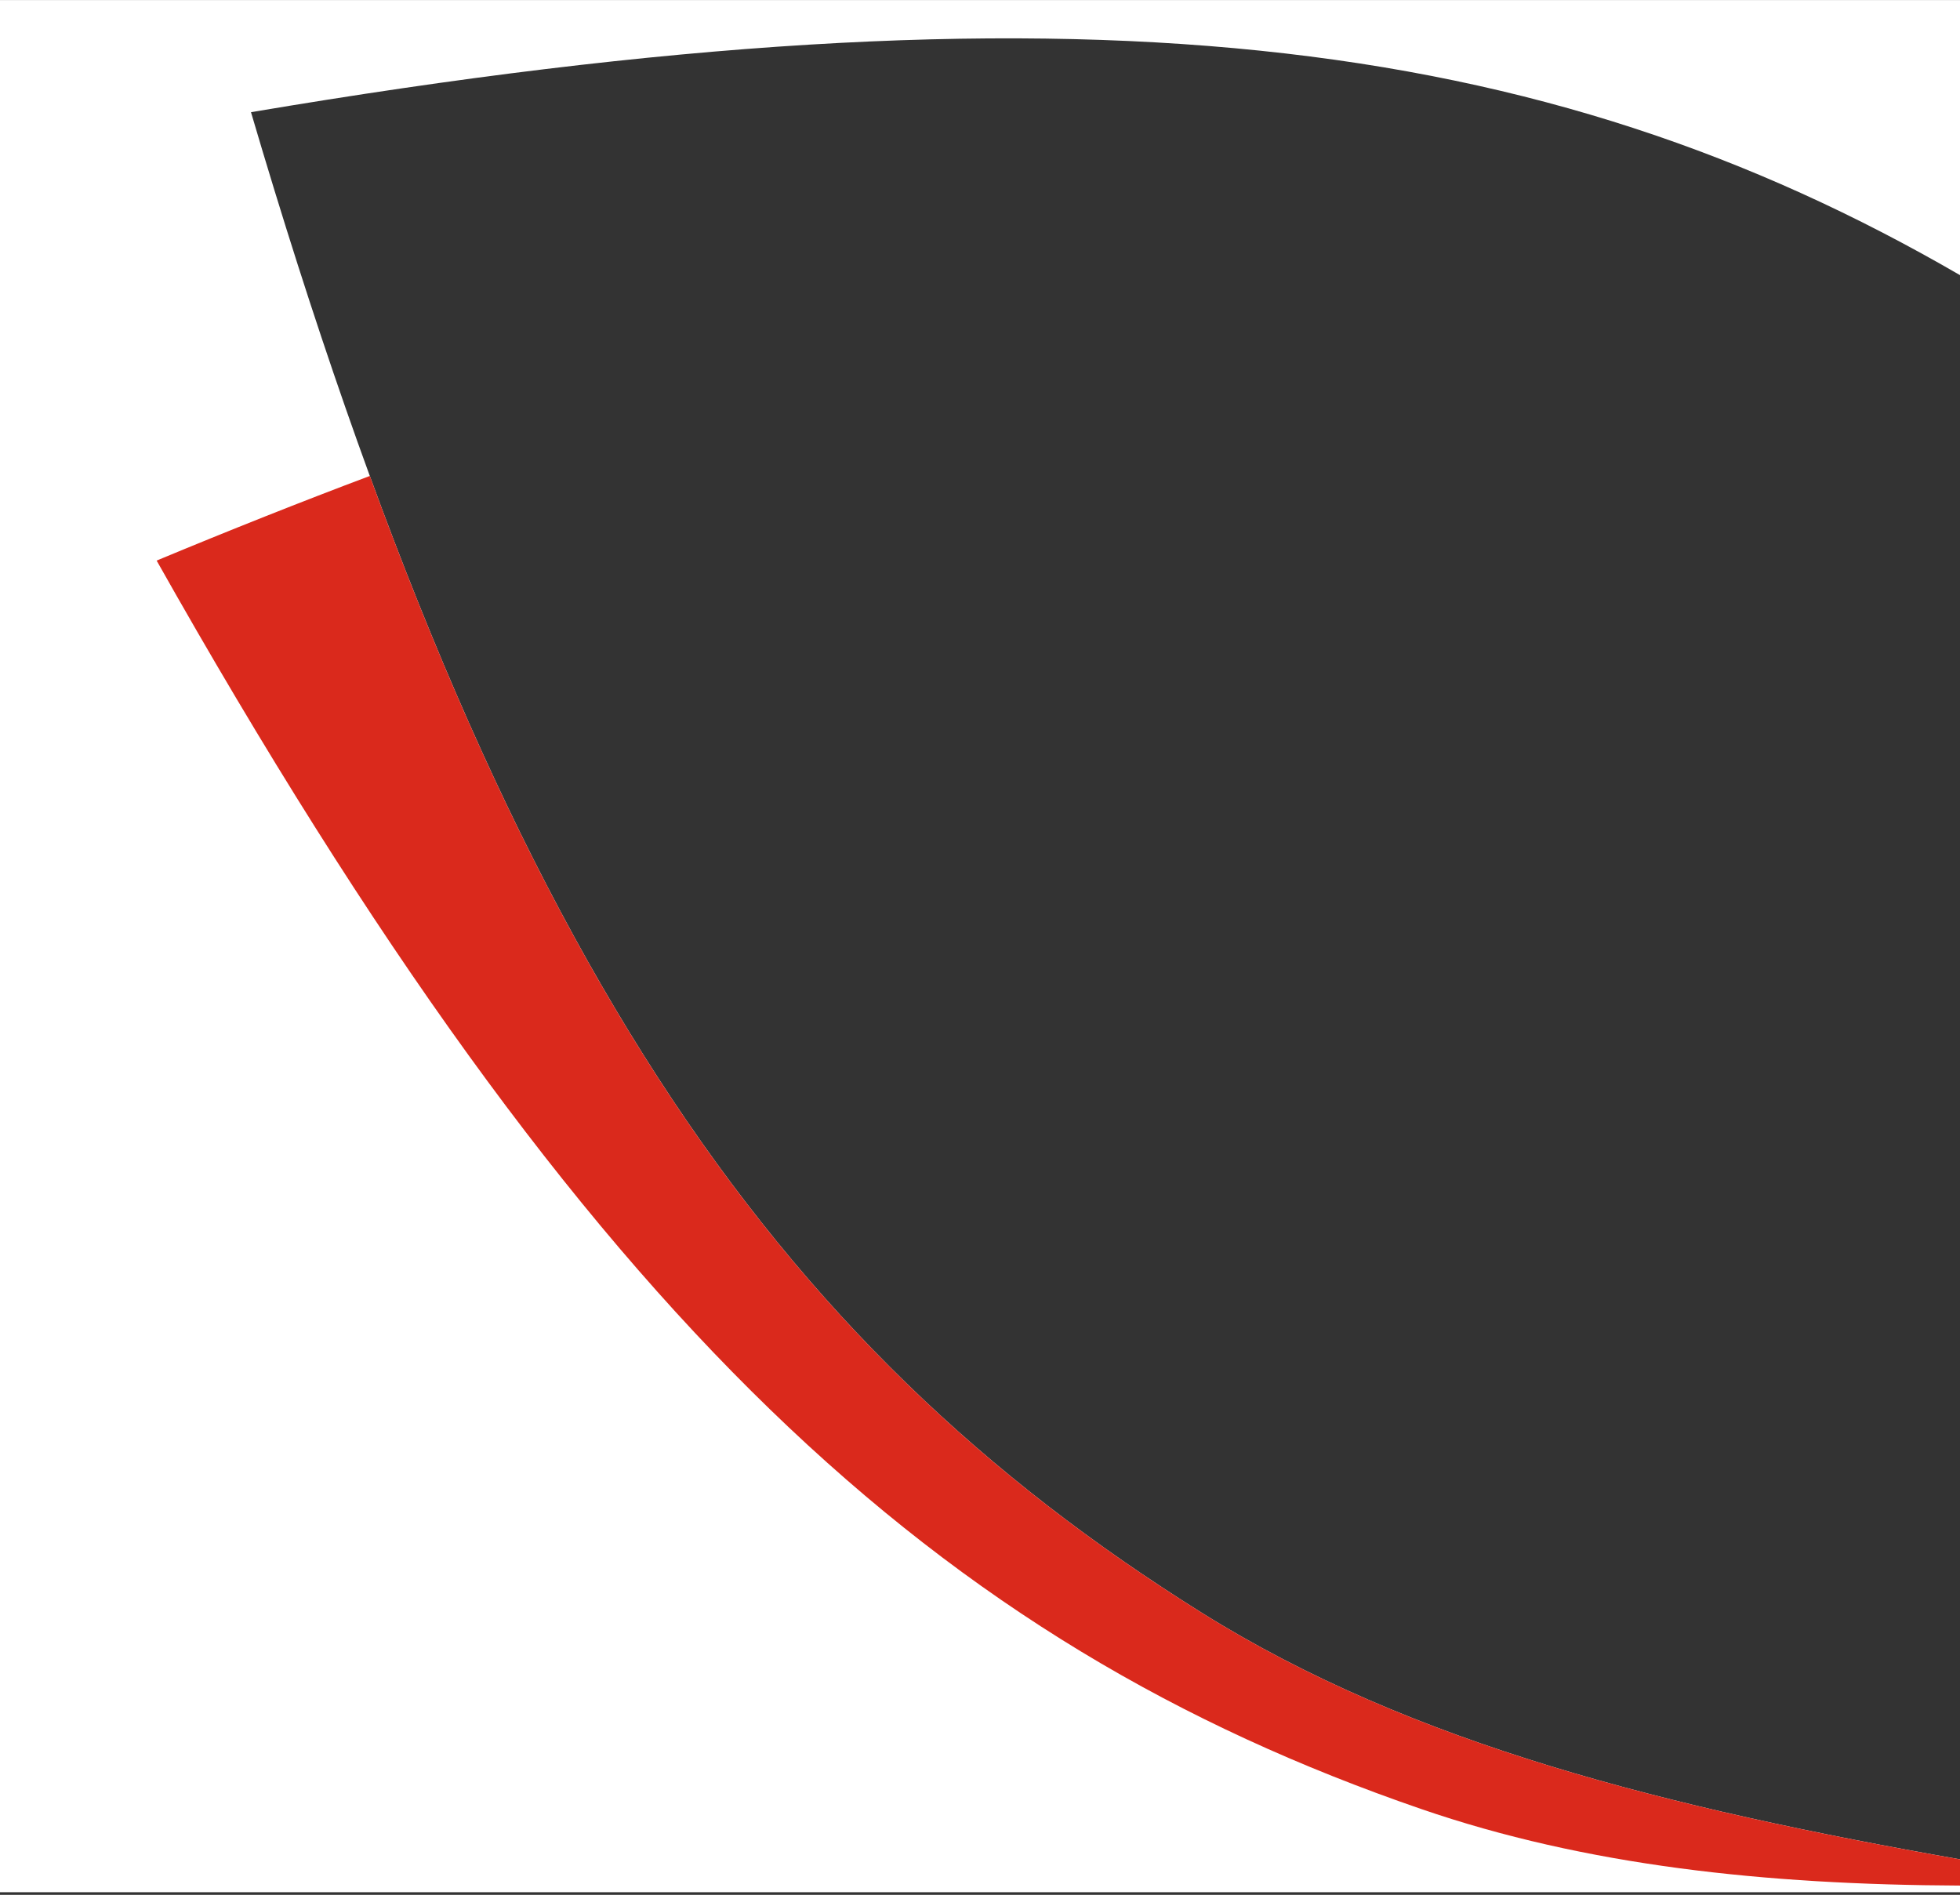
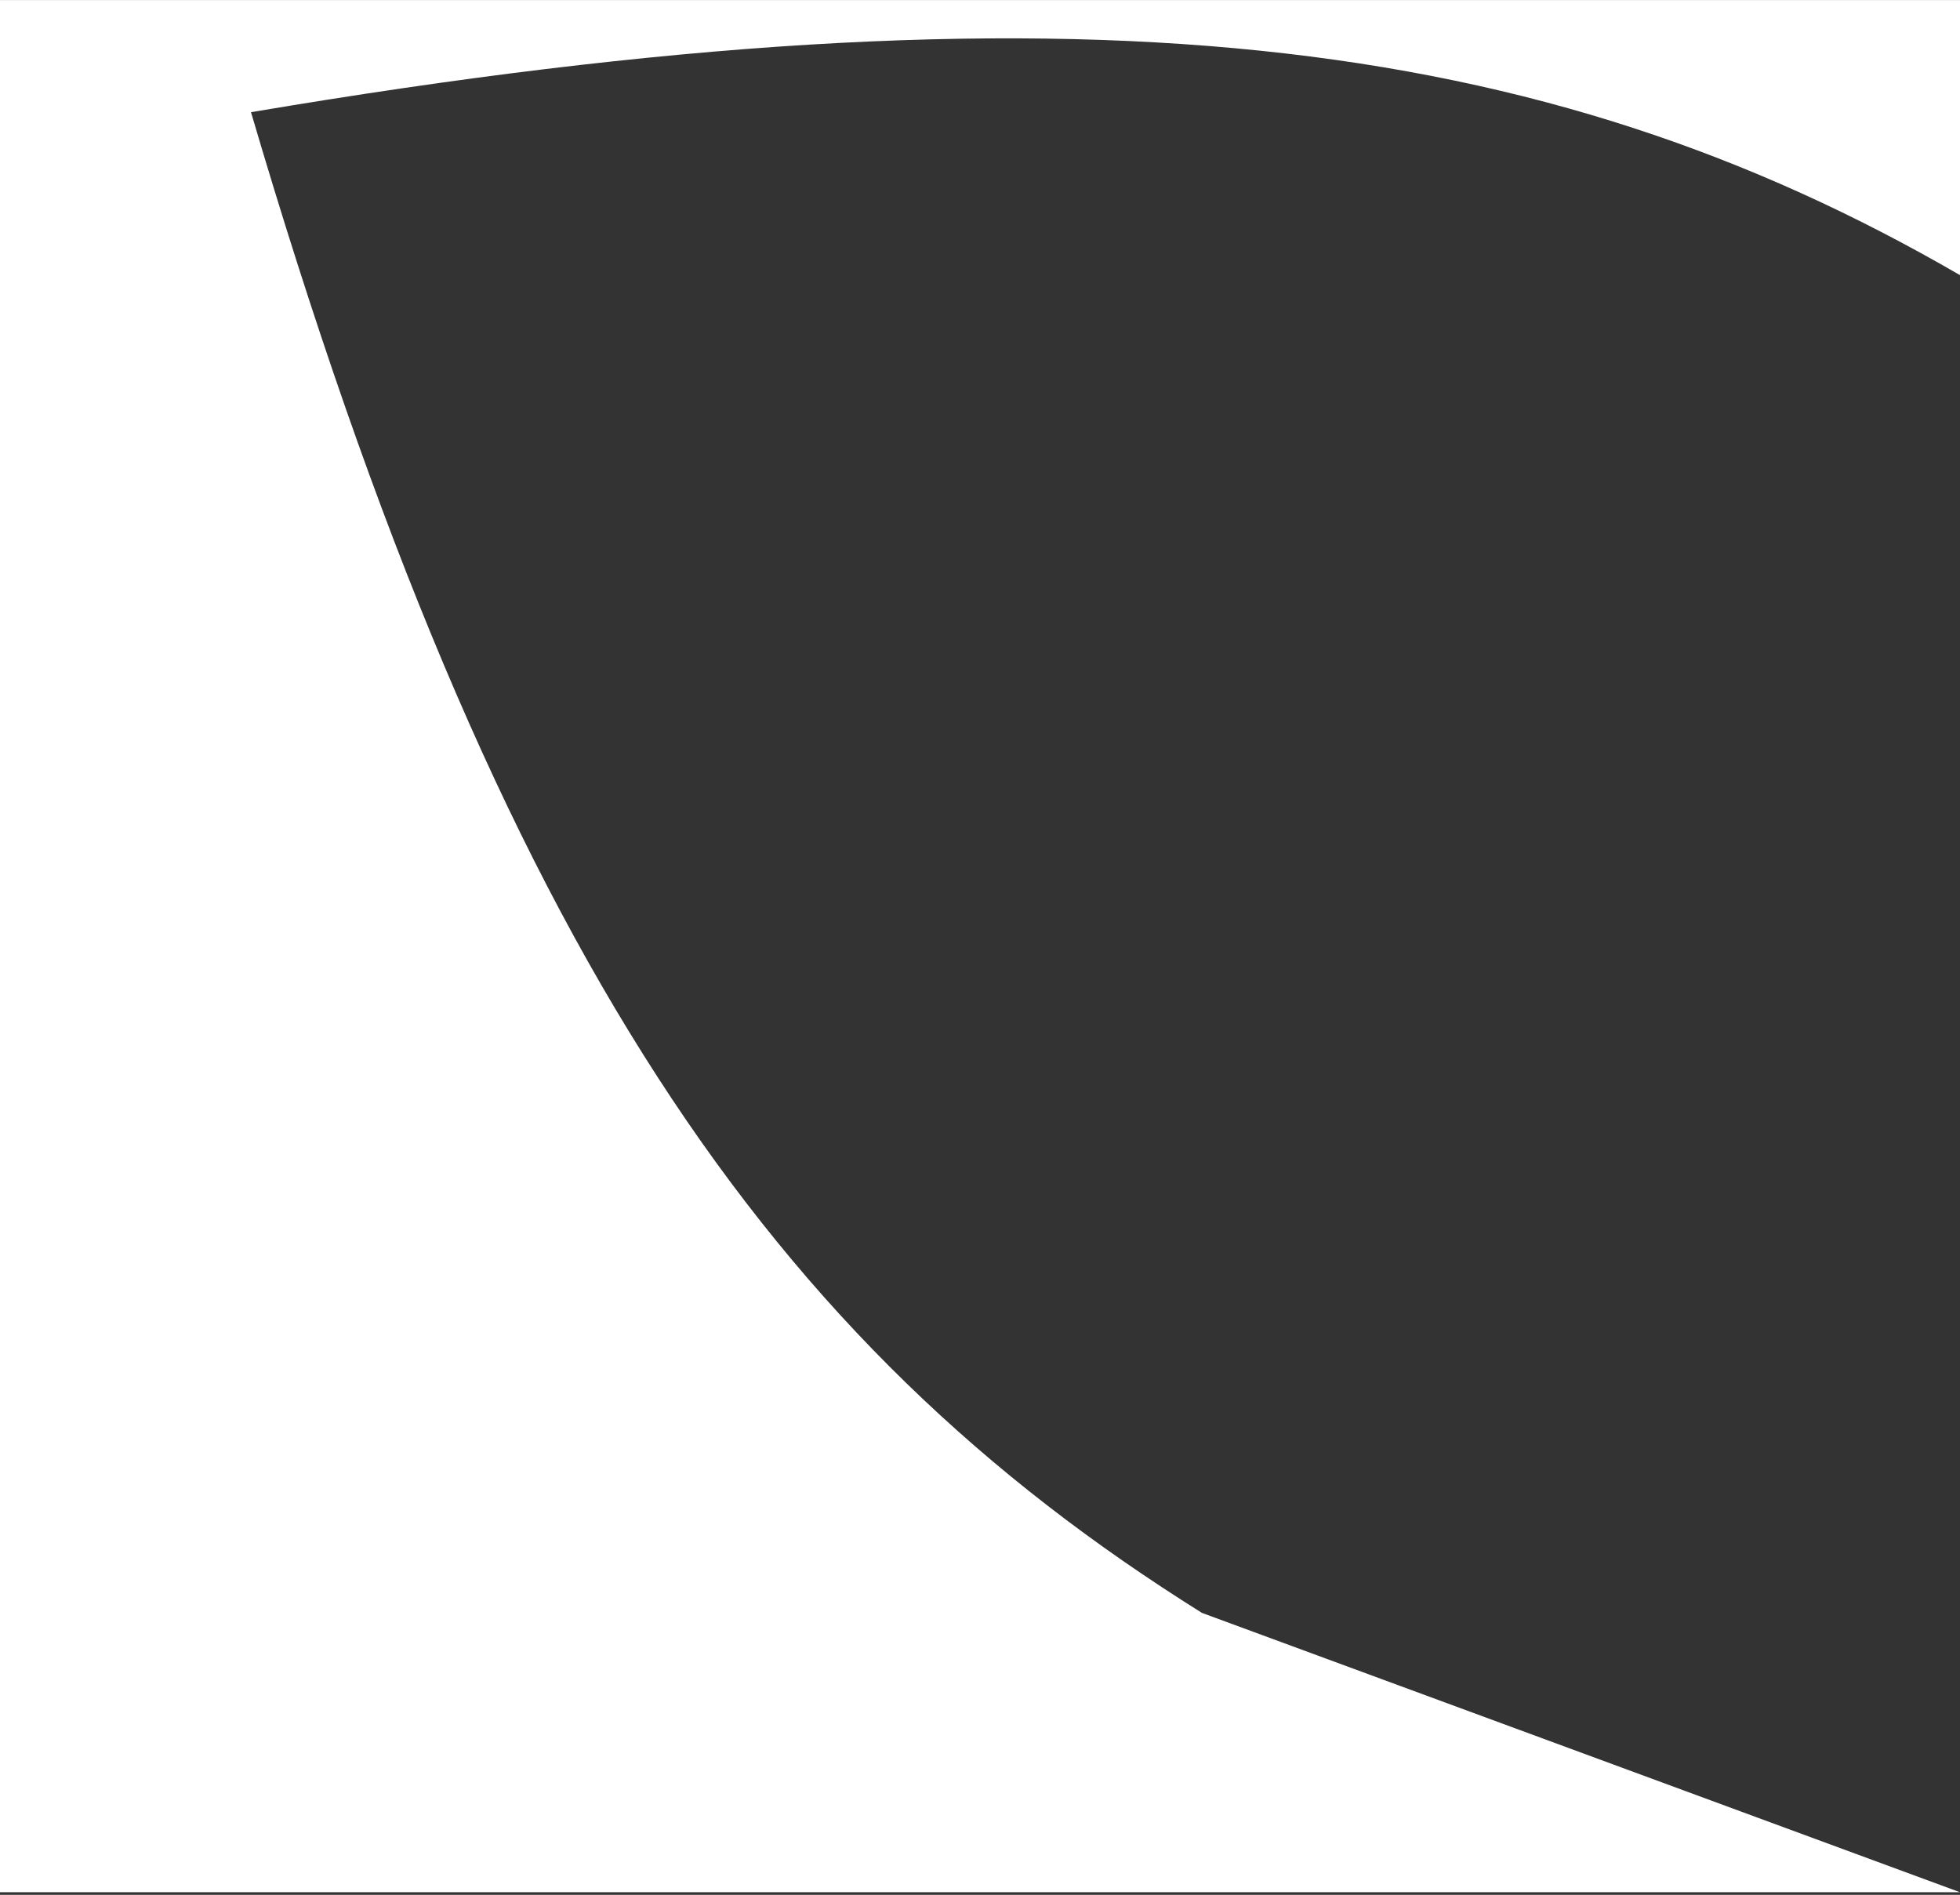
<svg xmlns="http://www.w3.org/2000/svg" width="751px" height="726px" viewBox="0 0 751 726" version="1.1">
  <rect x="0" y="0" width="751" height="726" fill="#333333" stroke="none" />
  <title>Mask</title>
  <desc>Created with Sketch.</desc>
  <g id="Mask" stroke="none" stroke-width="1" fill="none" fill-rule="evenodd">
-     <path d="M751,105.419 C591.515,12.927 413.428,-10.634 96.171,42.988 C191.191,365.701 295.326,514.733 460.565,617.986 C541.225,668.388 639.3,692.711 751,712.405 L751,725.01 L0,725.01 L0,0.01 L751,0.01 L751,105.419 Z" id="Path" fill="#FFFFFF" />
-     <path d="M751,722.455 C676.386,722.121 607.656,714.849 544.416,693.074 C360.186,629.638 225.195,507.85 60.015,214.783 C88.281,203.022 115.476,192.224 141.7,182.36 C225.318,411.272 321.213,530.909 460.565,617.986 C541.225,668.388 639.3,692.711 751,712.405 L751,722.455 Z" id="Combined-Shape" fill="#DA291C" />
+     <path d="M751,105.419 C591.515,12.927 413.428,-10.634 96.171,42.988 C191.191,365.701 295.326,514.733 460.565,617.986 L751,725.01 L0,725.01 L0,0.01 L751,0.01 L751,105.419 Z" id="Path" fill="#FFFFFF" />
  </g>
</svg>